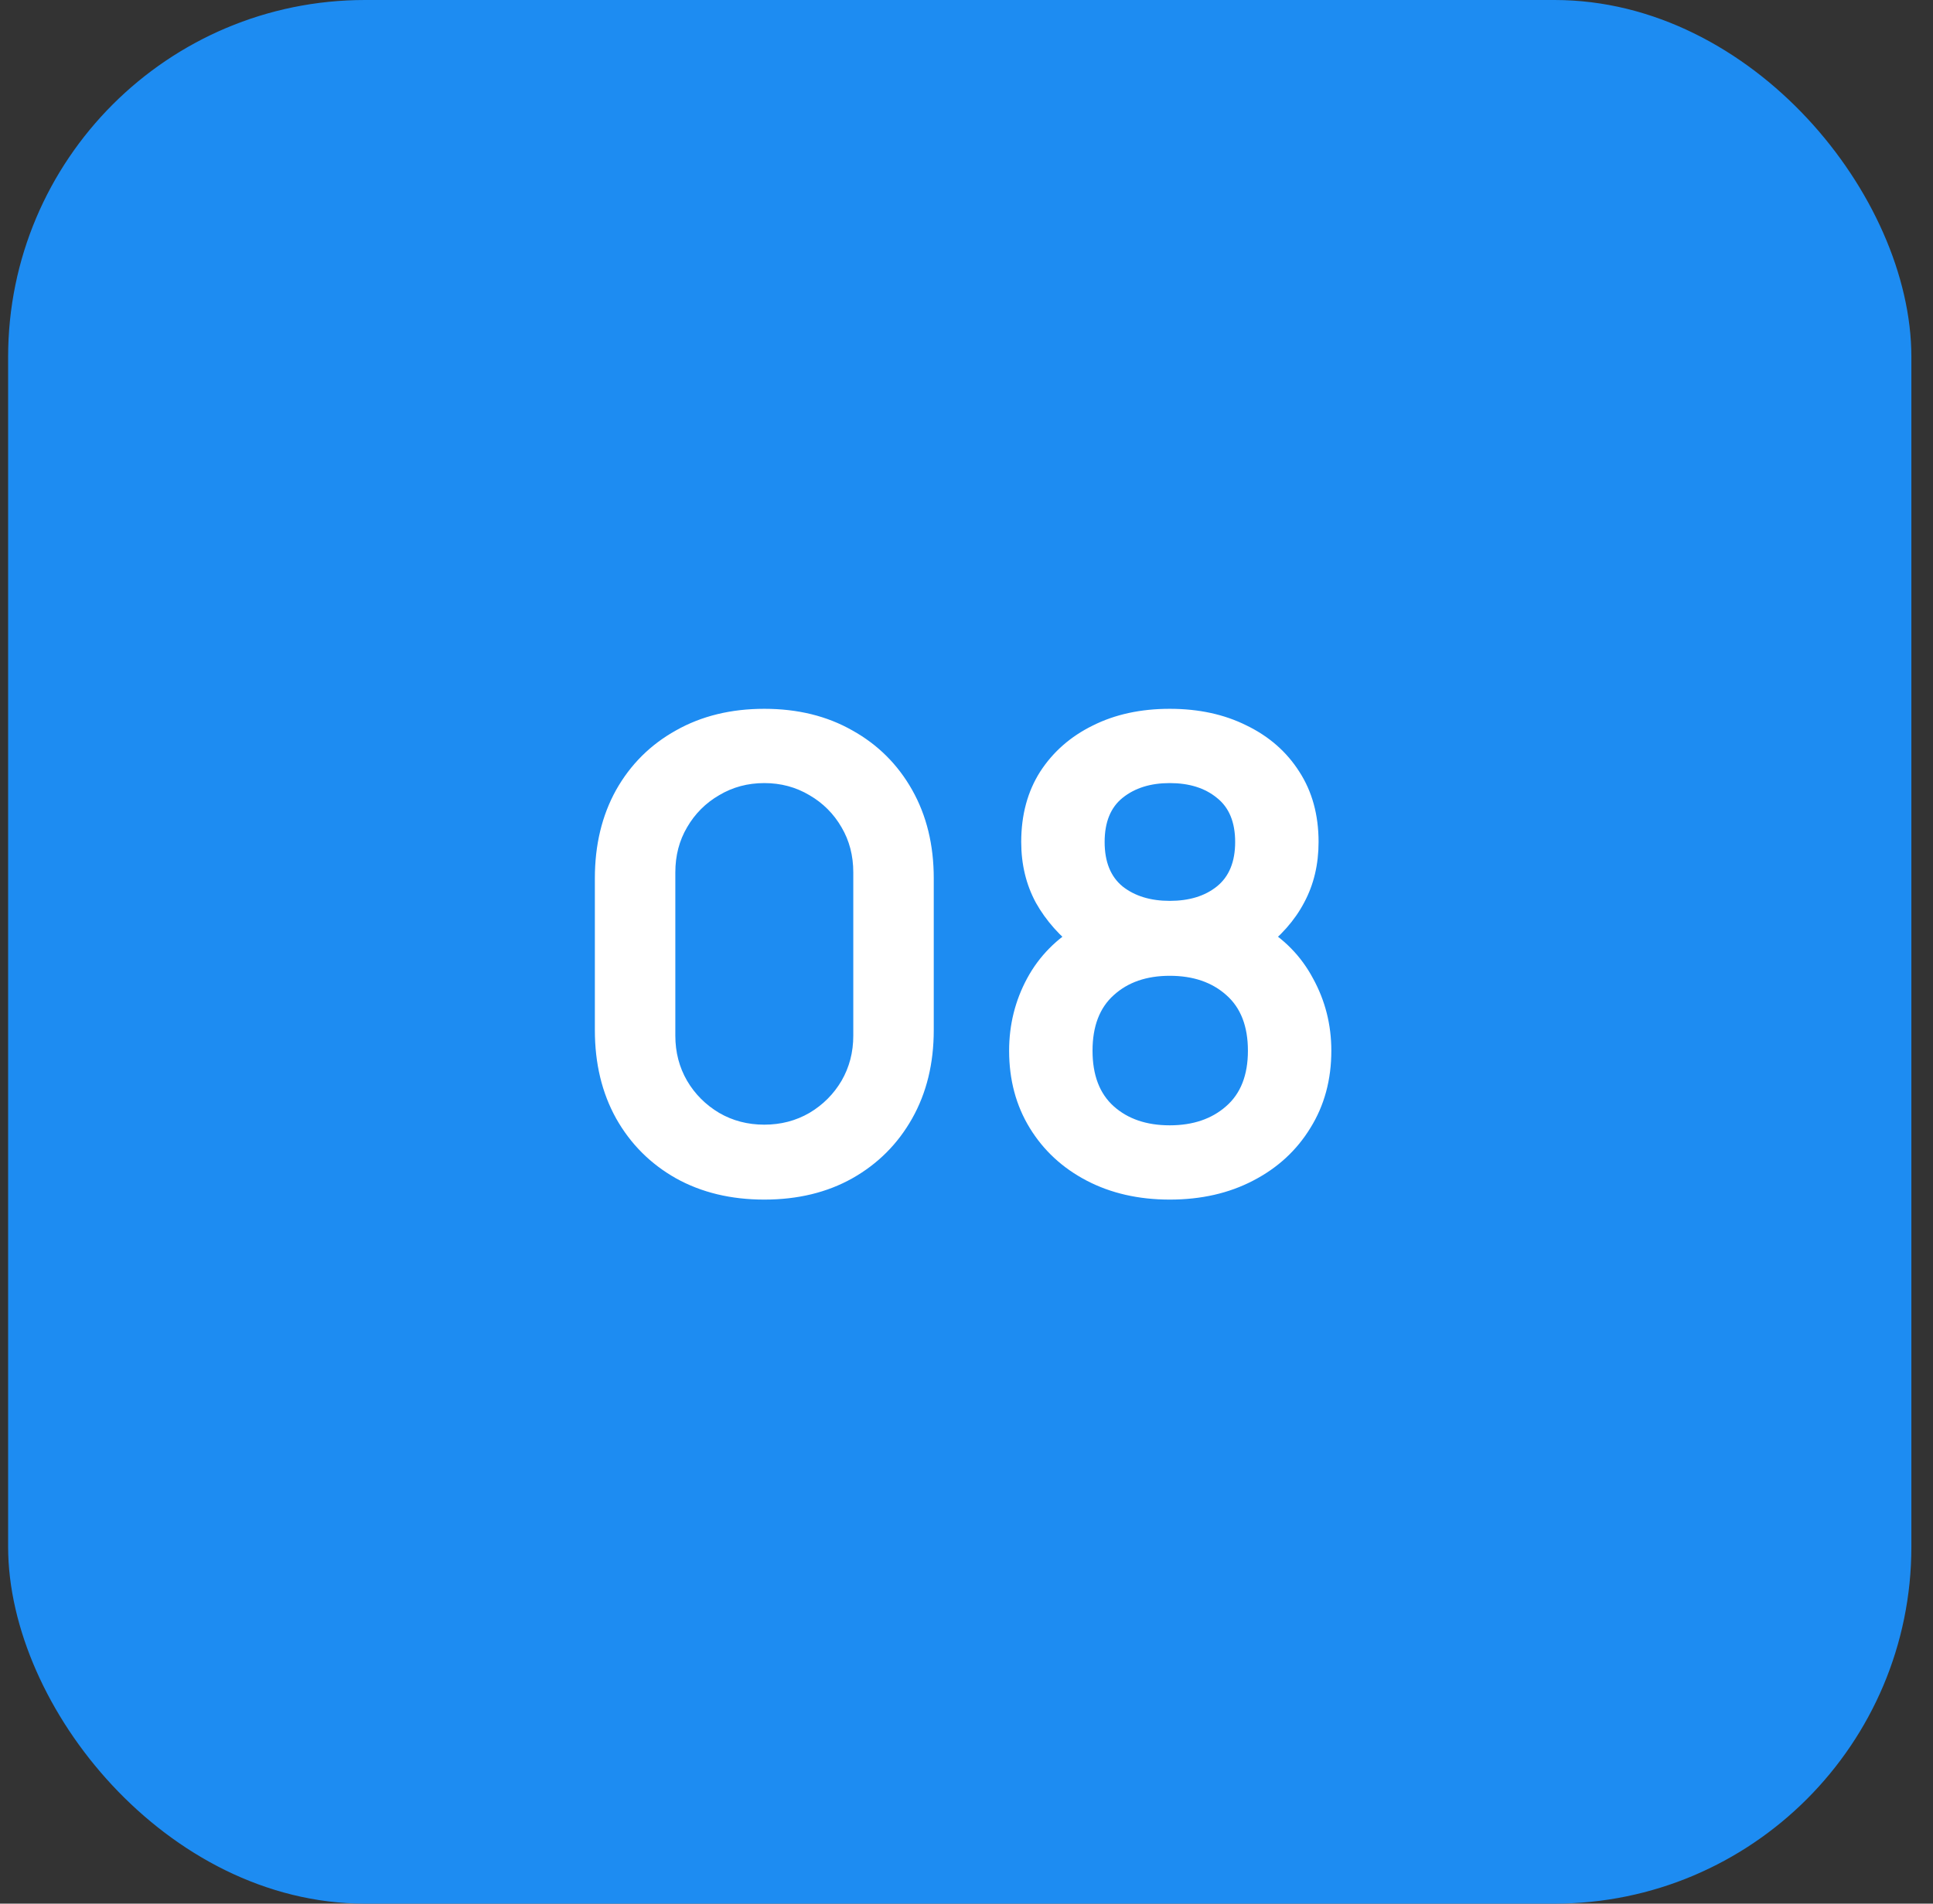
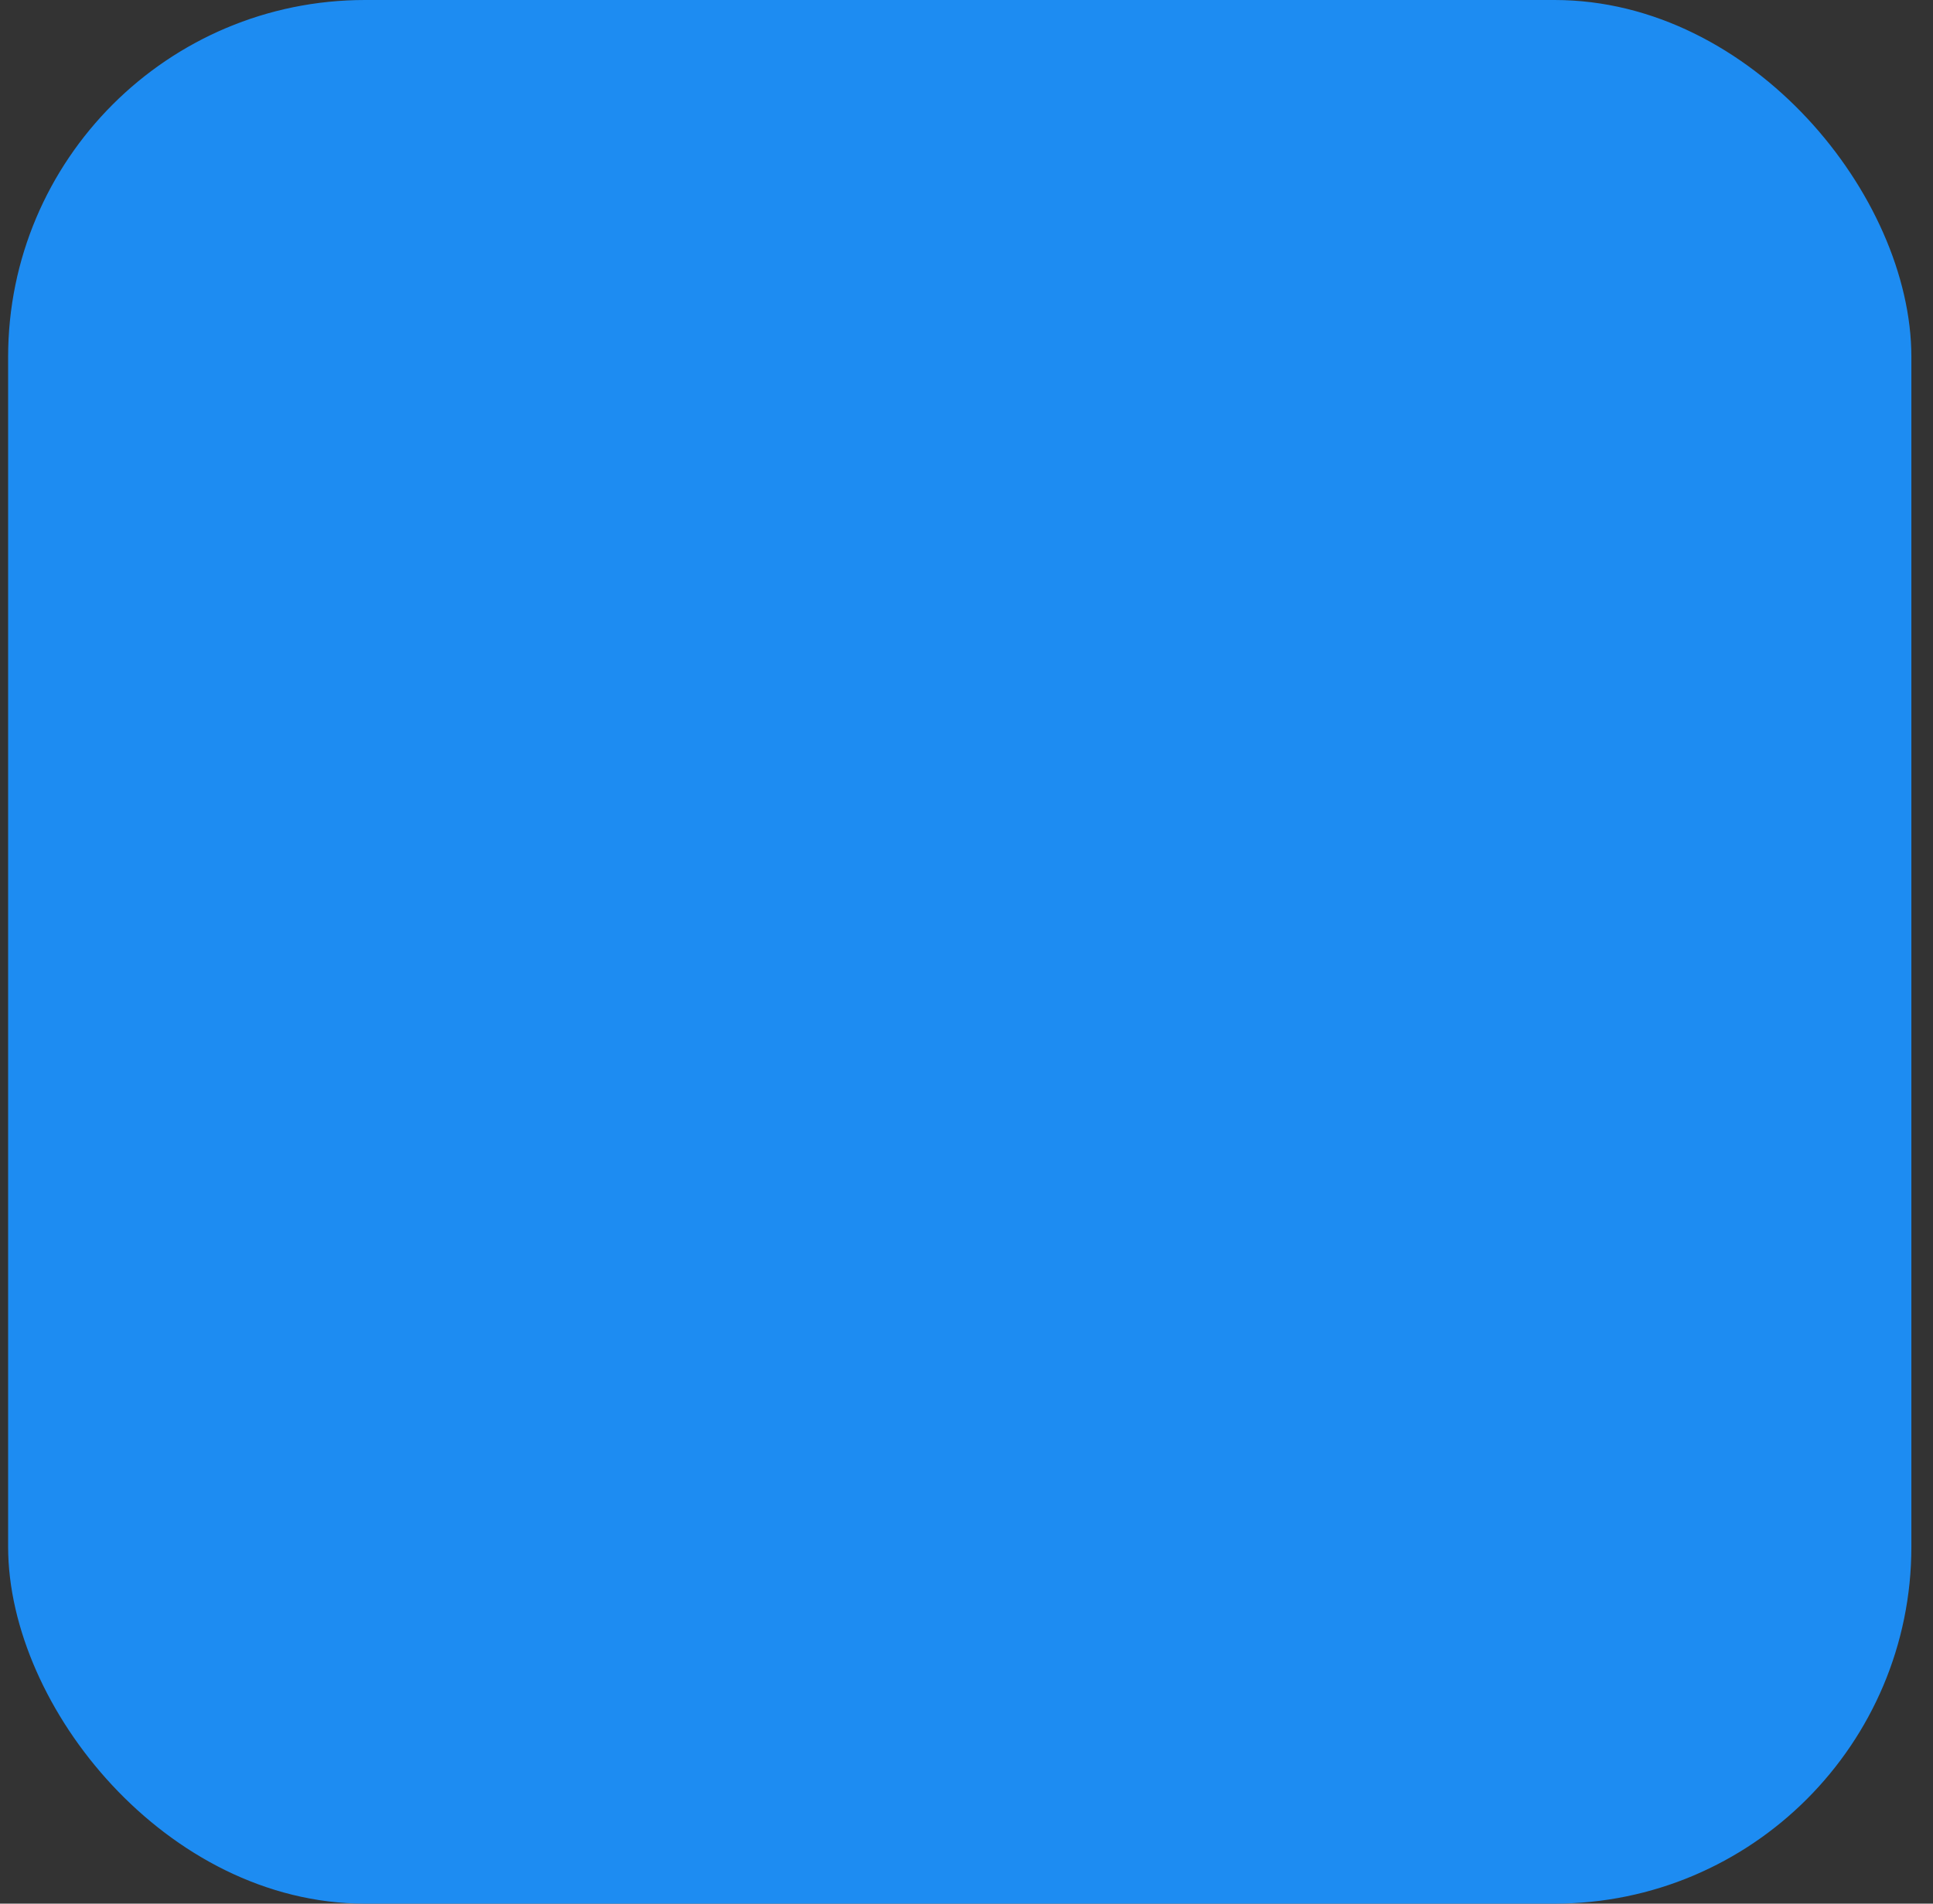
<svg xmlns="http://www.w3.org/2000/svg" width="65" height="64" viewBox="0 0 65 64" fill="none">
  <rect x="0" y="0" width="65" height="64" fill="#333333" stroke="none" />
  <rect x="0.773" y="0.5" width="63" height="63" rx="11.5" fill="#1D8CF2" />
-   <path d="M25.701 40.33C24.579 40.33 23.589 40.092 22.731 39.615C21.873 39.131 21.202 38.46 20.718 37.602C20.241 36.744 20.003 35.754 20.003 34.632V29.528C20.003 28.406 20.241 27.416 20.718 26.558C21.202 25.7 21.873 25.033 22.731 24.556C23.589 24.072 24.579 23.83 25.701 23.83C26.823 23.83 27.809 24.072 28.66 24.556C29.518 25.033 30.189 25.7 30.673 26.558C31.157 27.416 31.399 28.406 31.399 29.528V34.632C31.399 35.754 31.157 36.744 30.673 37.602C30.189 38.46 29.518 39.131 28.66 39.615C27.809 40.092 26.823 40.33 25.701 40.33ZM25.701 37.811C26.258 37.811 26.764 37.679 27.219 37.415C27.674 37.144 28.033 36.784 28.297 36.337C28.561 35.882 28.693 35.376 28.693 34.819V29.33C28.693 28.765 28.561 28.259 28.297 27.812C28.033 27.357 27.674 26.998 27.219 26.734C26.764 26.463 26.258 26.327 25.701 26.327C25.143 26.327 24.637 26.463 24.183 26.734C23.728 26.998 23.369 27.357 23.105 27.812C22.841 28.259 22.709 28.765 22.709 29.33V34.819C22.709 35.376 22.841 35.882 23.105 36.337C23.369 36.784 23.728 37.144 24.183 37.415C24.637 37.679 25.143 37.811 25.701 37.811ZM39.334 40.33C38.286 40.33 37.354 40.117 36.54 39.692C35.726 39.267 35.088 38.676 34.626 37.921C34.164 37.166 33.933 36.3 33.933 35.325C33.933 34.452 34.135 33.642 34.538 32.894C34.942 32.146 35.532 31.548 36.309 31.101L36.254 31.948C35.646 31.486 35.173 30.954 34.835 30.353C34.505 29.744 34.34 29.062 34.34 28.307C34.34 27.398 34.553 26.609 34.978 25.942C35.411 25.275 36.001 24.758 36.749 24.391C37.497 24.017 38.359 23.83 39.334 23.83C40.31 23.83 41.171 24.017 41.919 24.391C42.675 24.758 43.265 25.275 43.69 25.942C44.123 26.609 44.339 27.398 44.339 28.307C44.339 29.062 44.178 29.741 43.855 30.342C43.54 30.943 43.06 31.486 42.414 31.97L42.403 31.112C43.166 31.545 43.749 32.139 44.152 32.894C44.563 33.642 44.768 34.452 44.768 35.325C44.768 36.3 44.534 37.166 44.064 37.921C43.602 38.676 42.961 39.267 42.139 39.692C41.325 40.117 40.39 40.33 39.334 40.33ZM39.334 37.833C40.112 37.833 40.742 37.62 41.226 37.195C41.718 36.77 41.963 36.146 41.963 35.325C41.963 34.504 41.721 33.88 41.237 33.455C40.753 33.022 40.119 32.806 39.334 32.806C38.557 32.806 37.93 33.022 37.453 33.455C36.977 33.88 36.738 34.504 36.738 35.325C36.738 36.146 36.977 36.77 37.453 37.195C37.93 37.62 38.557 37.833 39.334 37.833ZM39.334 30.287C39.987 30.287 40.515 30.126 40.918 29.803C41.329 29.473 41.534 28.974 41.534 28.307C41.534 27.64 41.329 27.145 40.918 26.822C40.515 26.492 39.987 26.327 39.334 26.327C38.689 26.327 38.161 26.492 37.75 26.822C37.347 27.145 37.145 27.64 37.145 28.307C37.145 28.974 37.347 29.473 37.75 29.803C38.161 30.126 38.689 30.287 39.334 30.287Z" fill="white" />
  <rect x="0.773" y="0.5" width="63" height="63" rx="11.5" stroke="#1D8CF2" />
</svg>